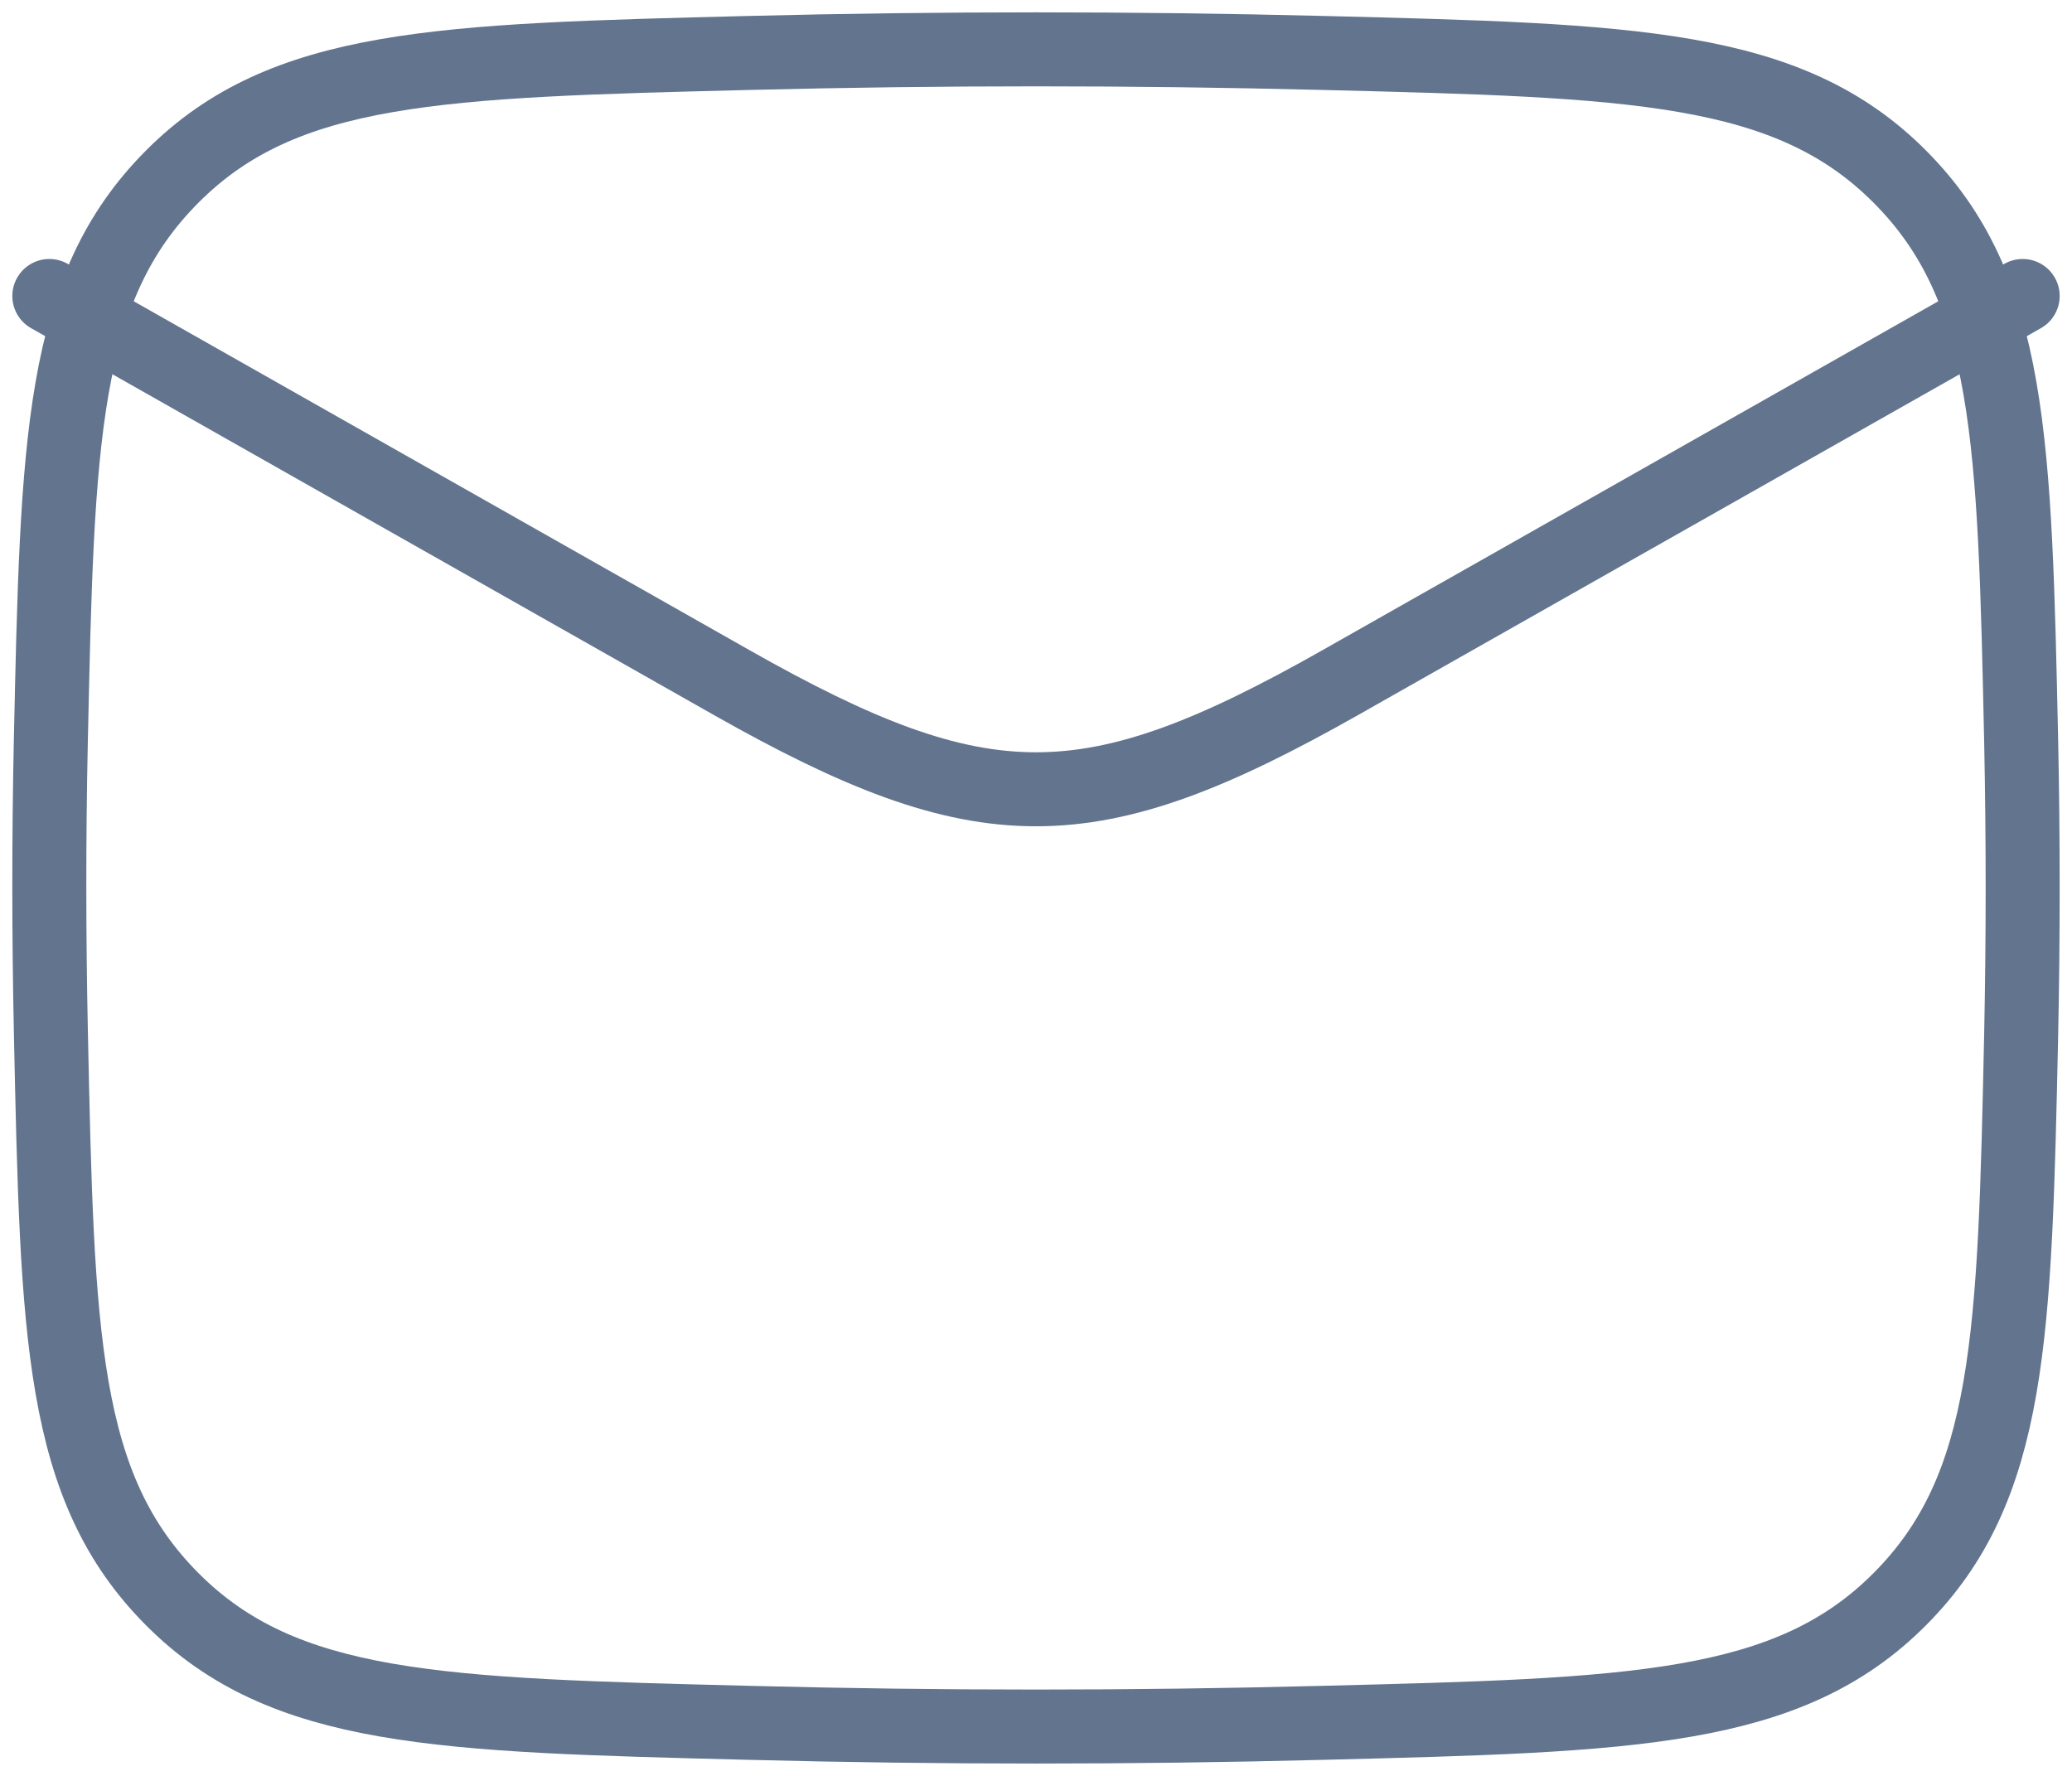
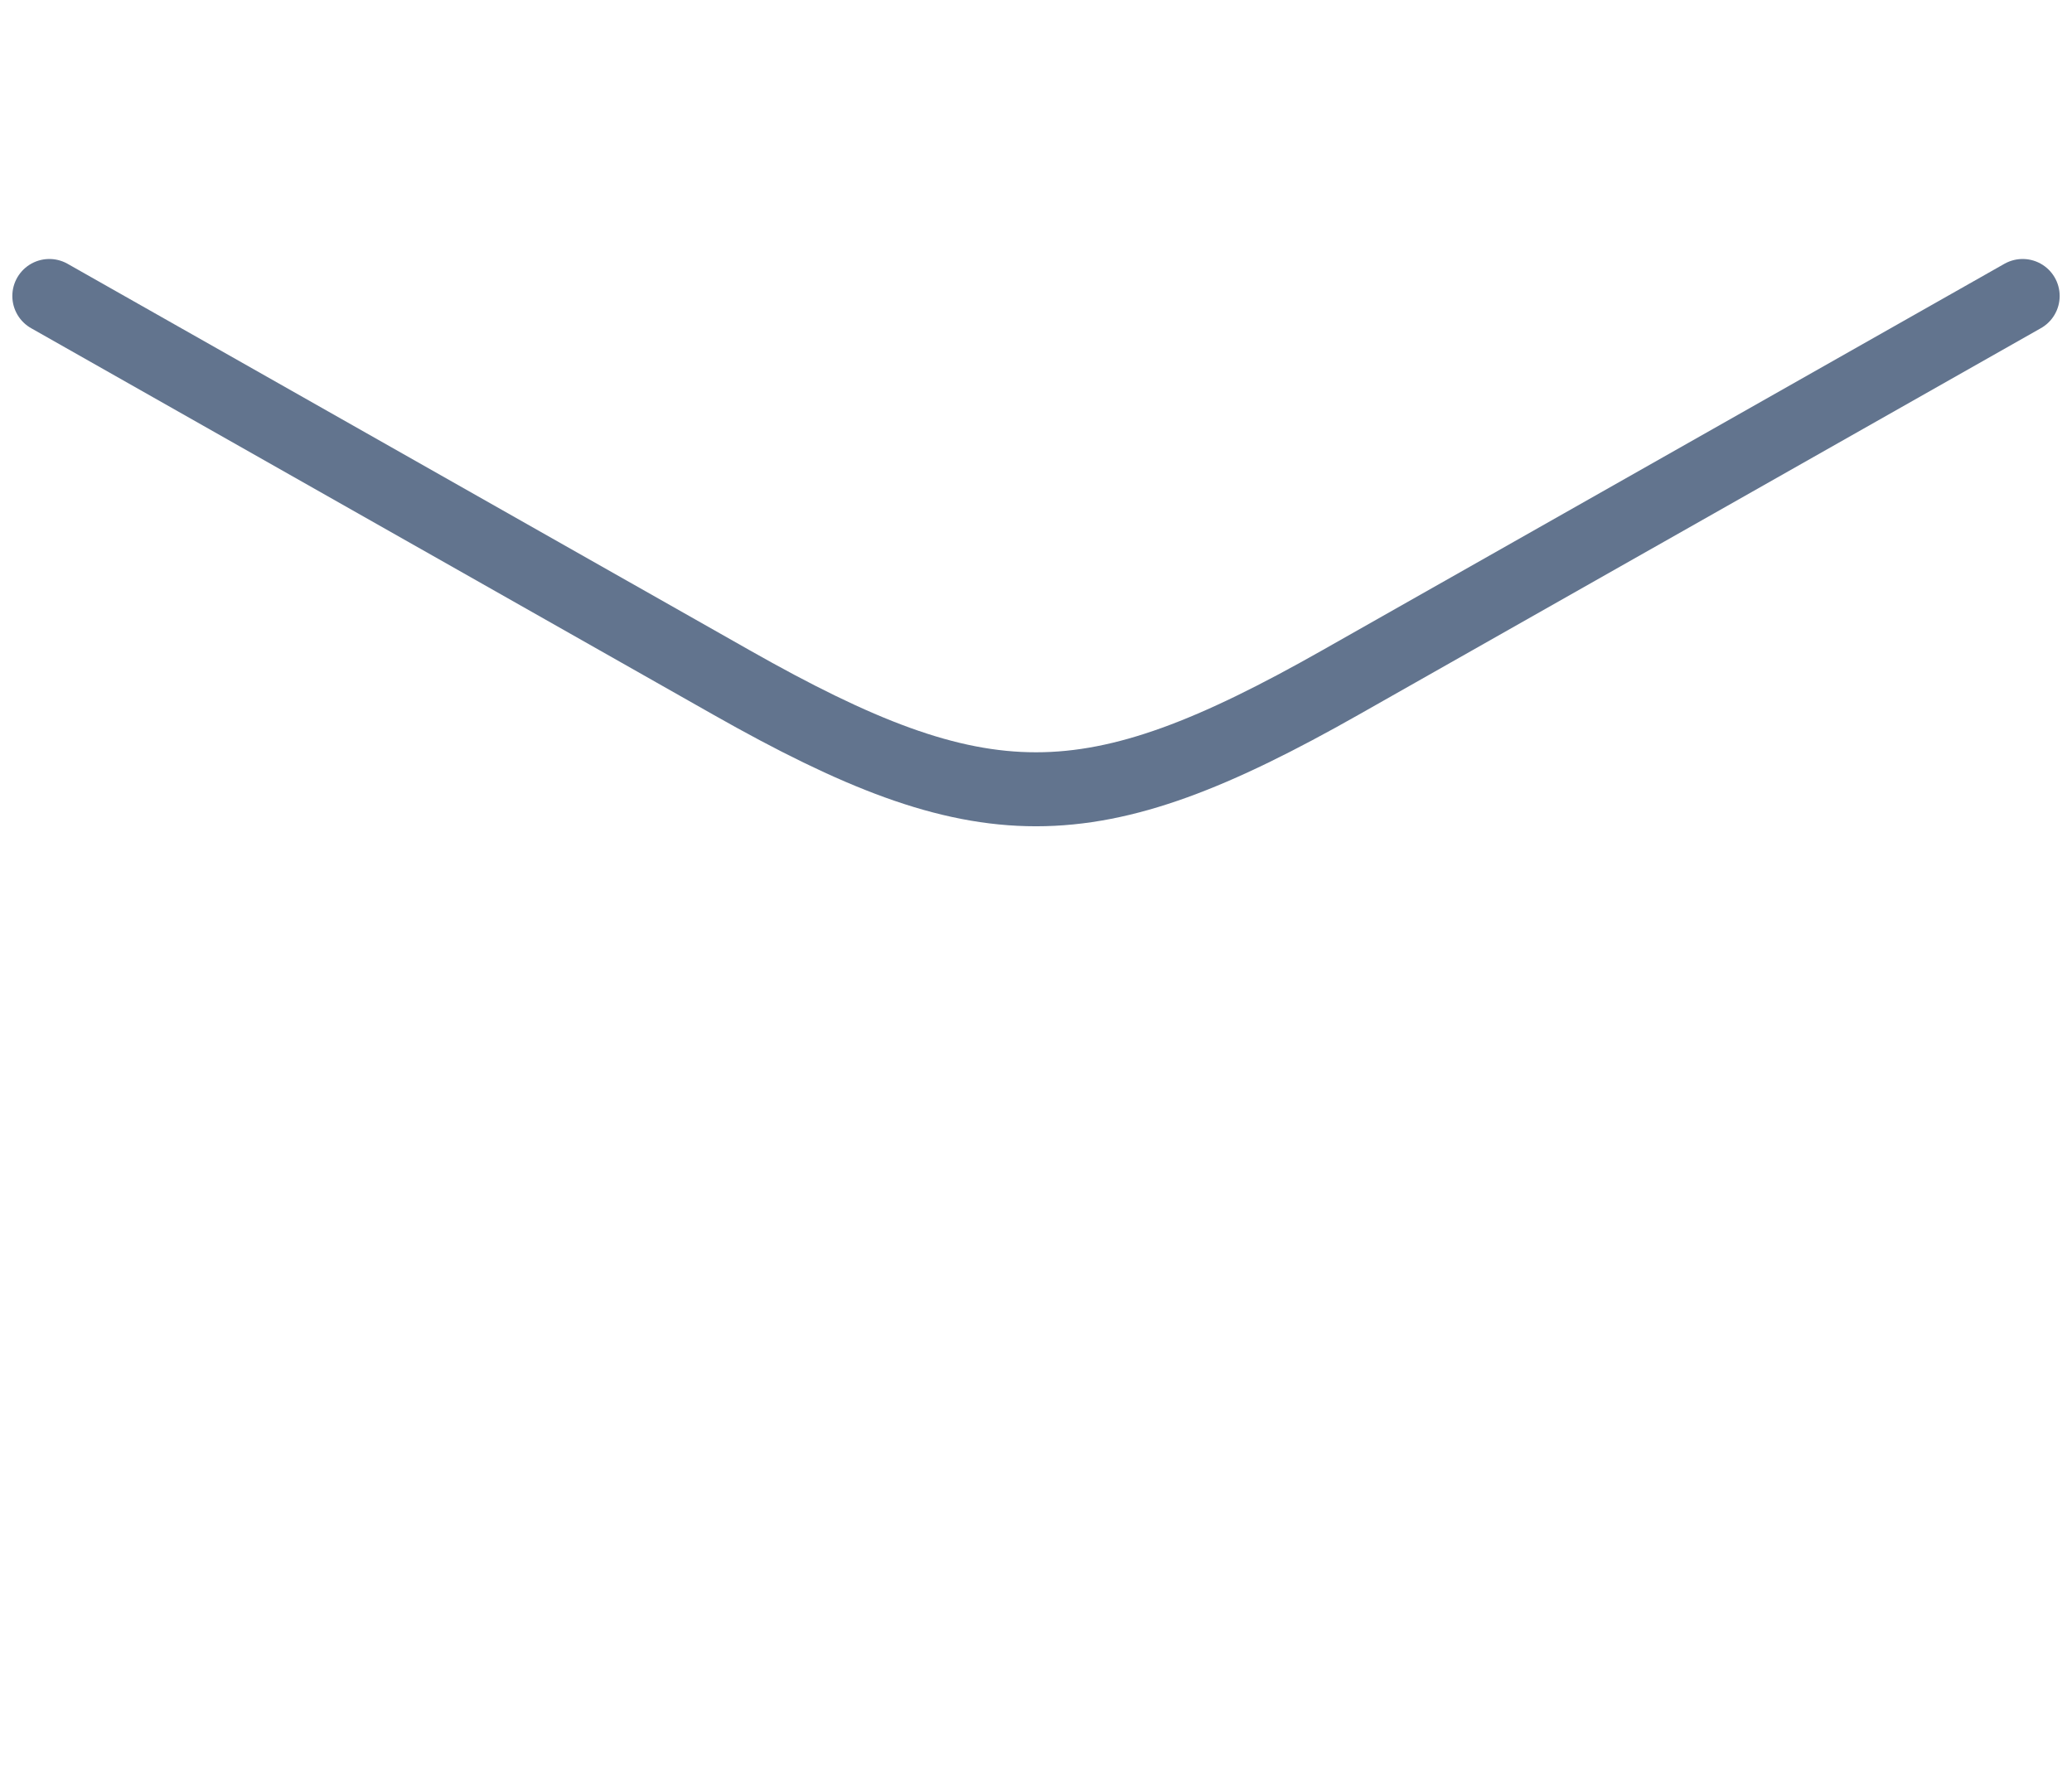
<svg xmlns="http://www.w3.org/2000/svg" width="42" height="36" viewBox="0 0 42 36" fill="none">
  <path d="M1 6L14.826 13.834C19.924 16.722 22.076 16.722 27.174 13.834L41 6" stroke="#62748E" stroke-width="1.5" stroke-linecap="round" stroke-linejoin="round" />
-   <path d="M1.032 20.951C1.162 27.081 1.228 30.147 3.49 32.417C5.752 34.689 8.9 34.767 15.198 34.925C19.078 35.025 22.922 35.025 26.802 34.925C33.1 34.767 36.248 34.689 38.51 32.417C40.772 30.147 40.838 27.081 40.97 20.951C41.01 18.979 41.01 17.019 40.97 15.047C40.838 8.917 40.772 5.851 38.51 3.581C36.248 1.309 33.1 1.231 26.802 1.073C22.935 0.976 19.065 0.976 15.198 1.073C8.9 1.231 5.752 1.309 3.49 3.581C1.228 5.851 1.162 8.917 1.03 15.047C0.988 17.015 0.99 18.983 1.032 20.951Z" stroke="#62748E" stroke-width="1.5" stroke-linecap="round" stroke-linejoin="round" />
</svg>